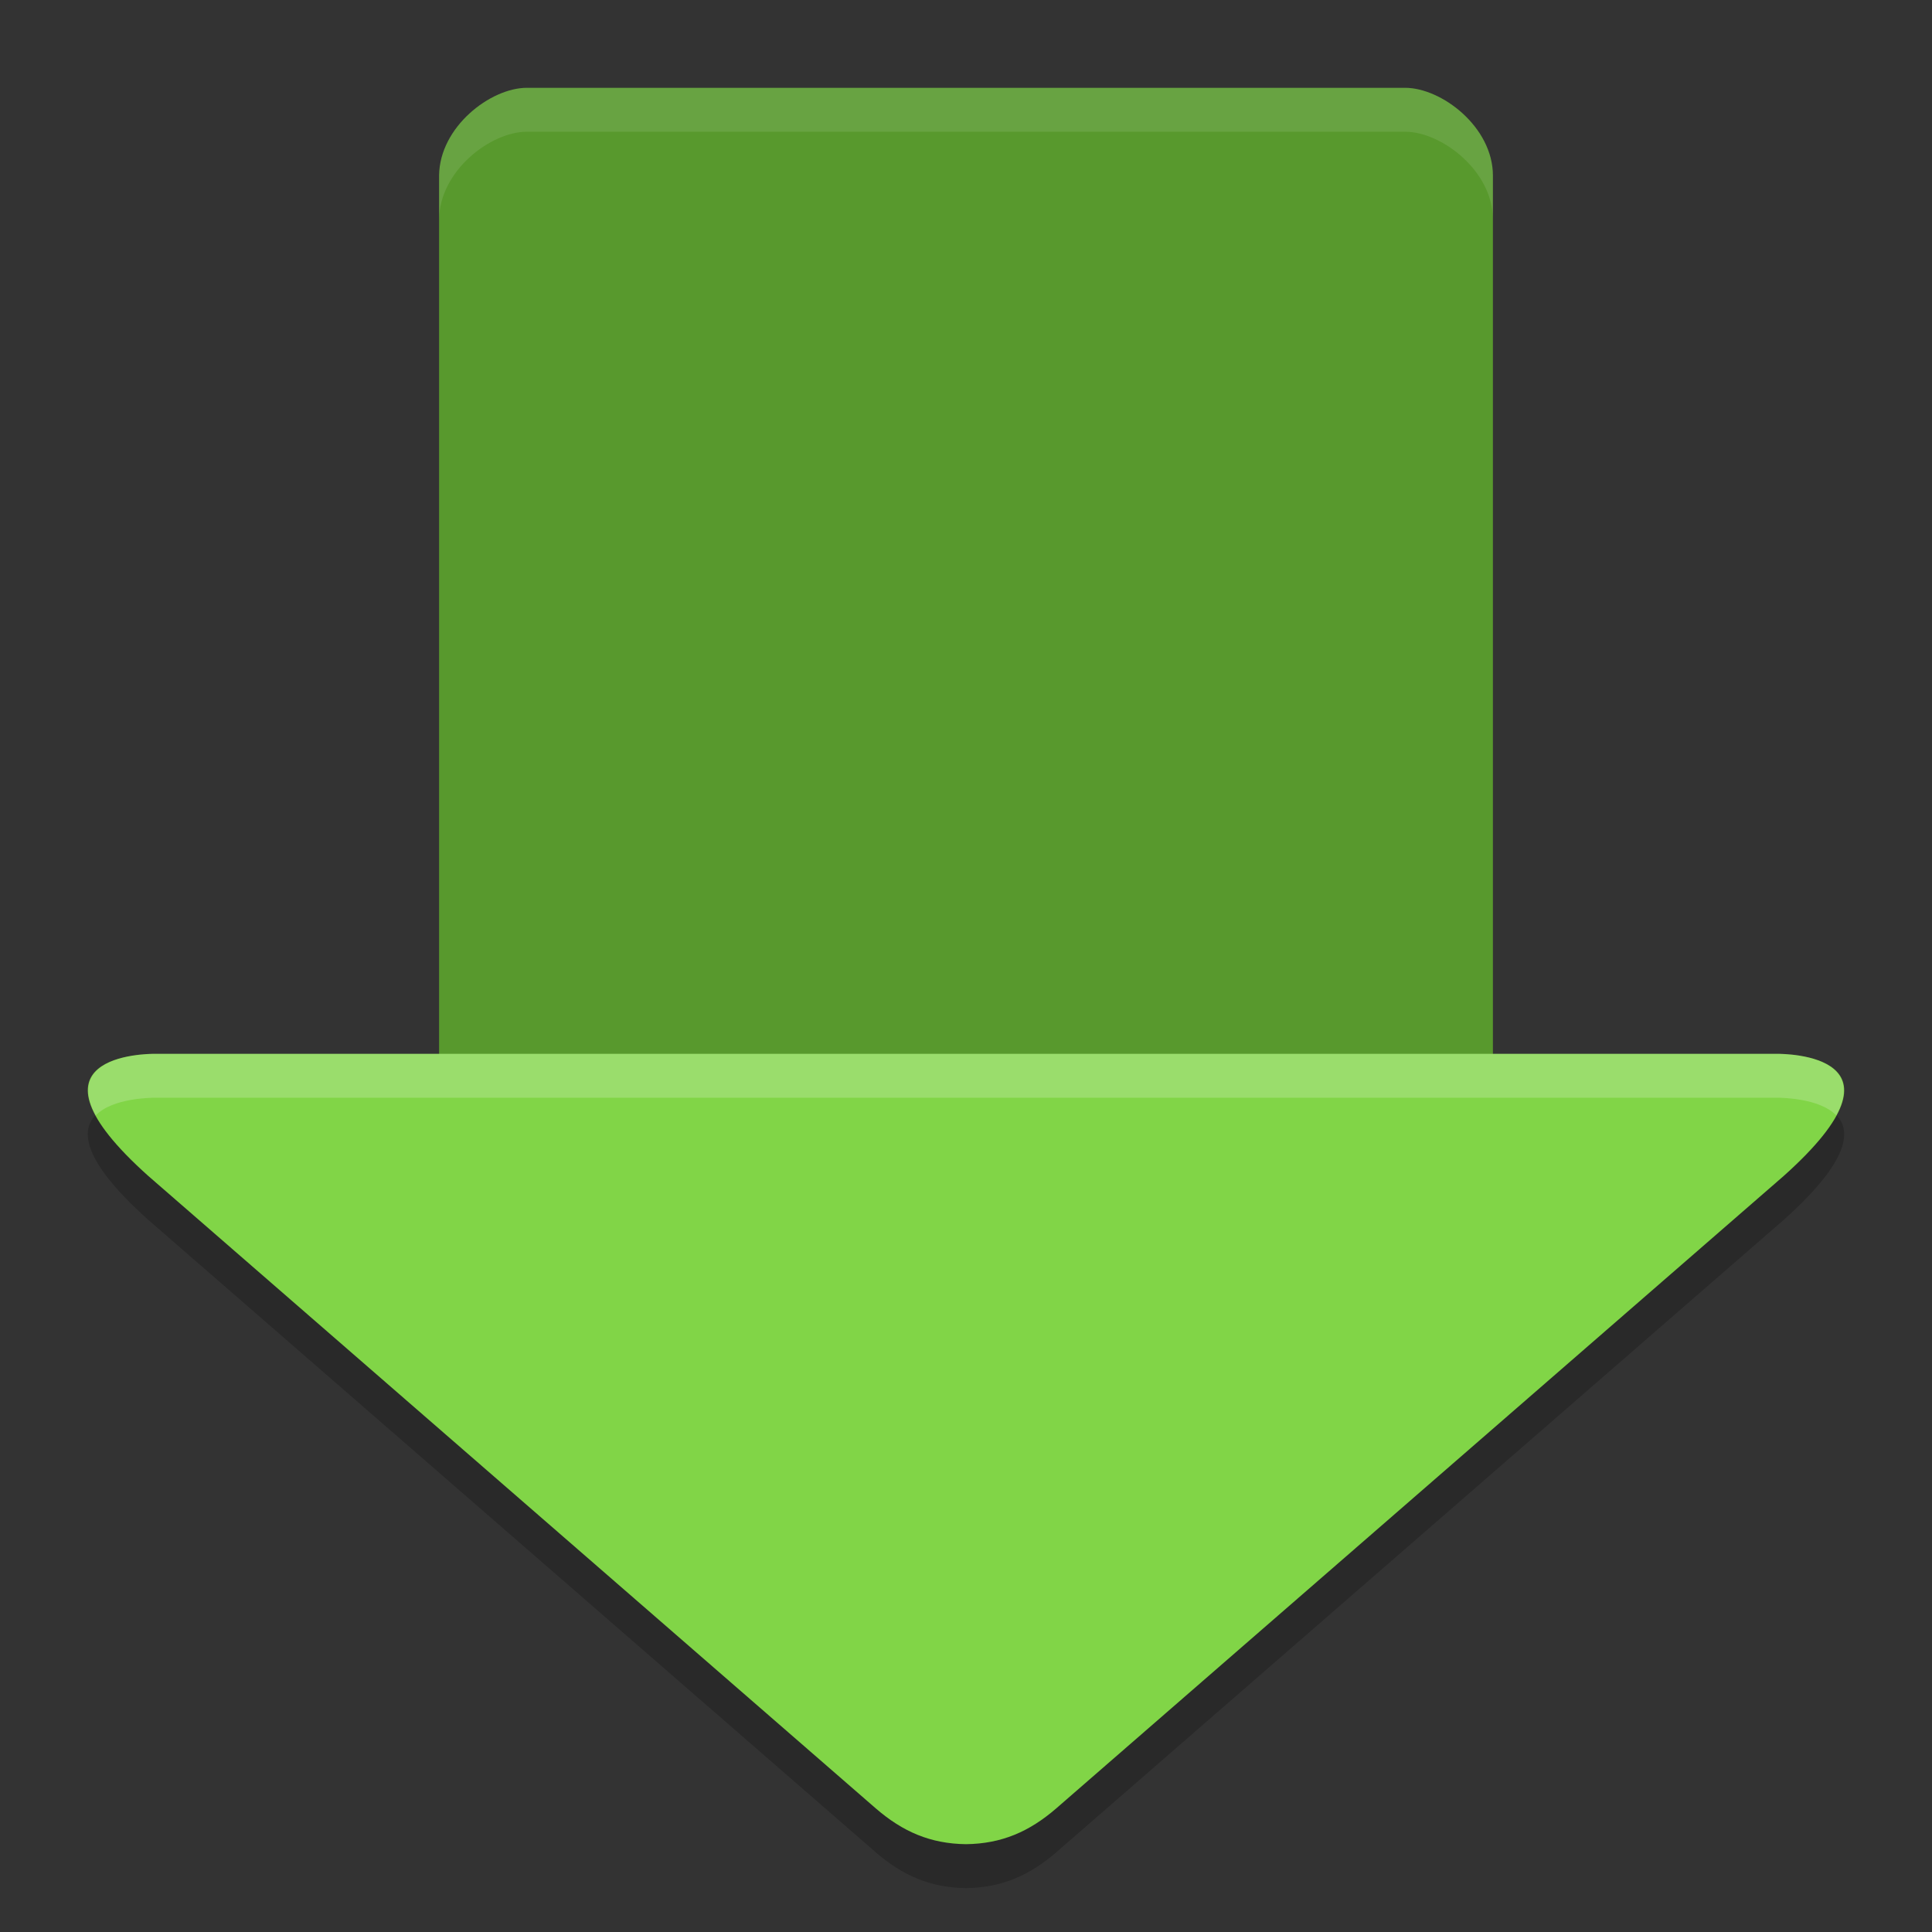
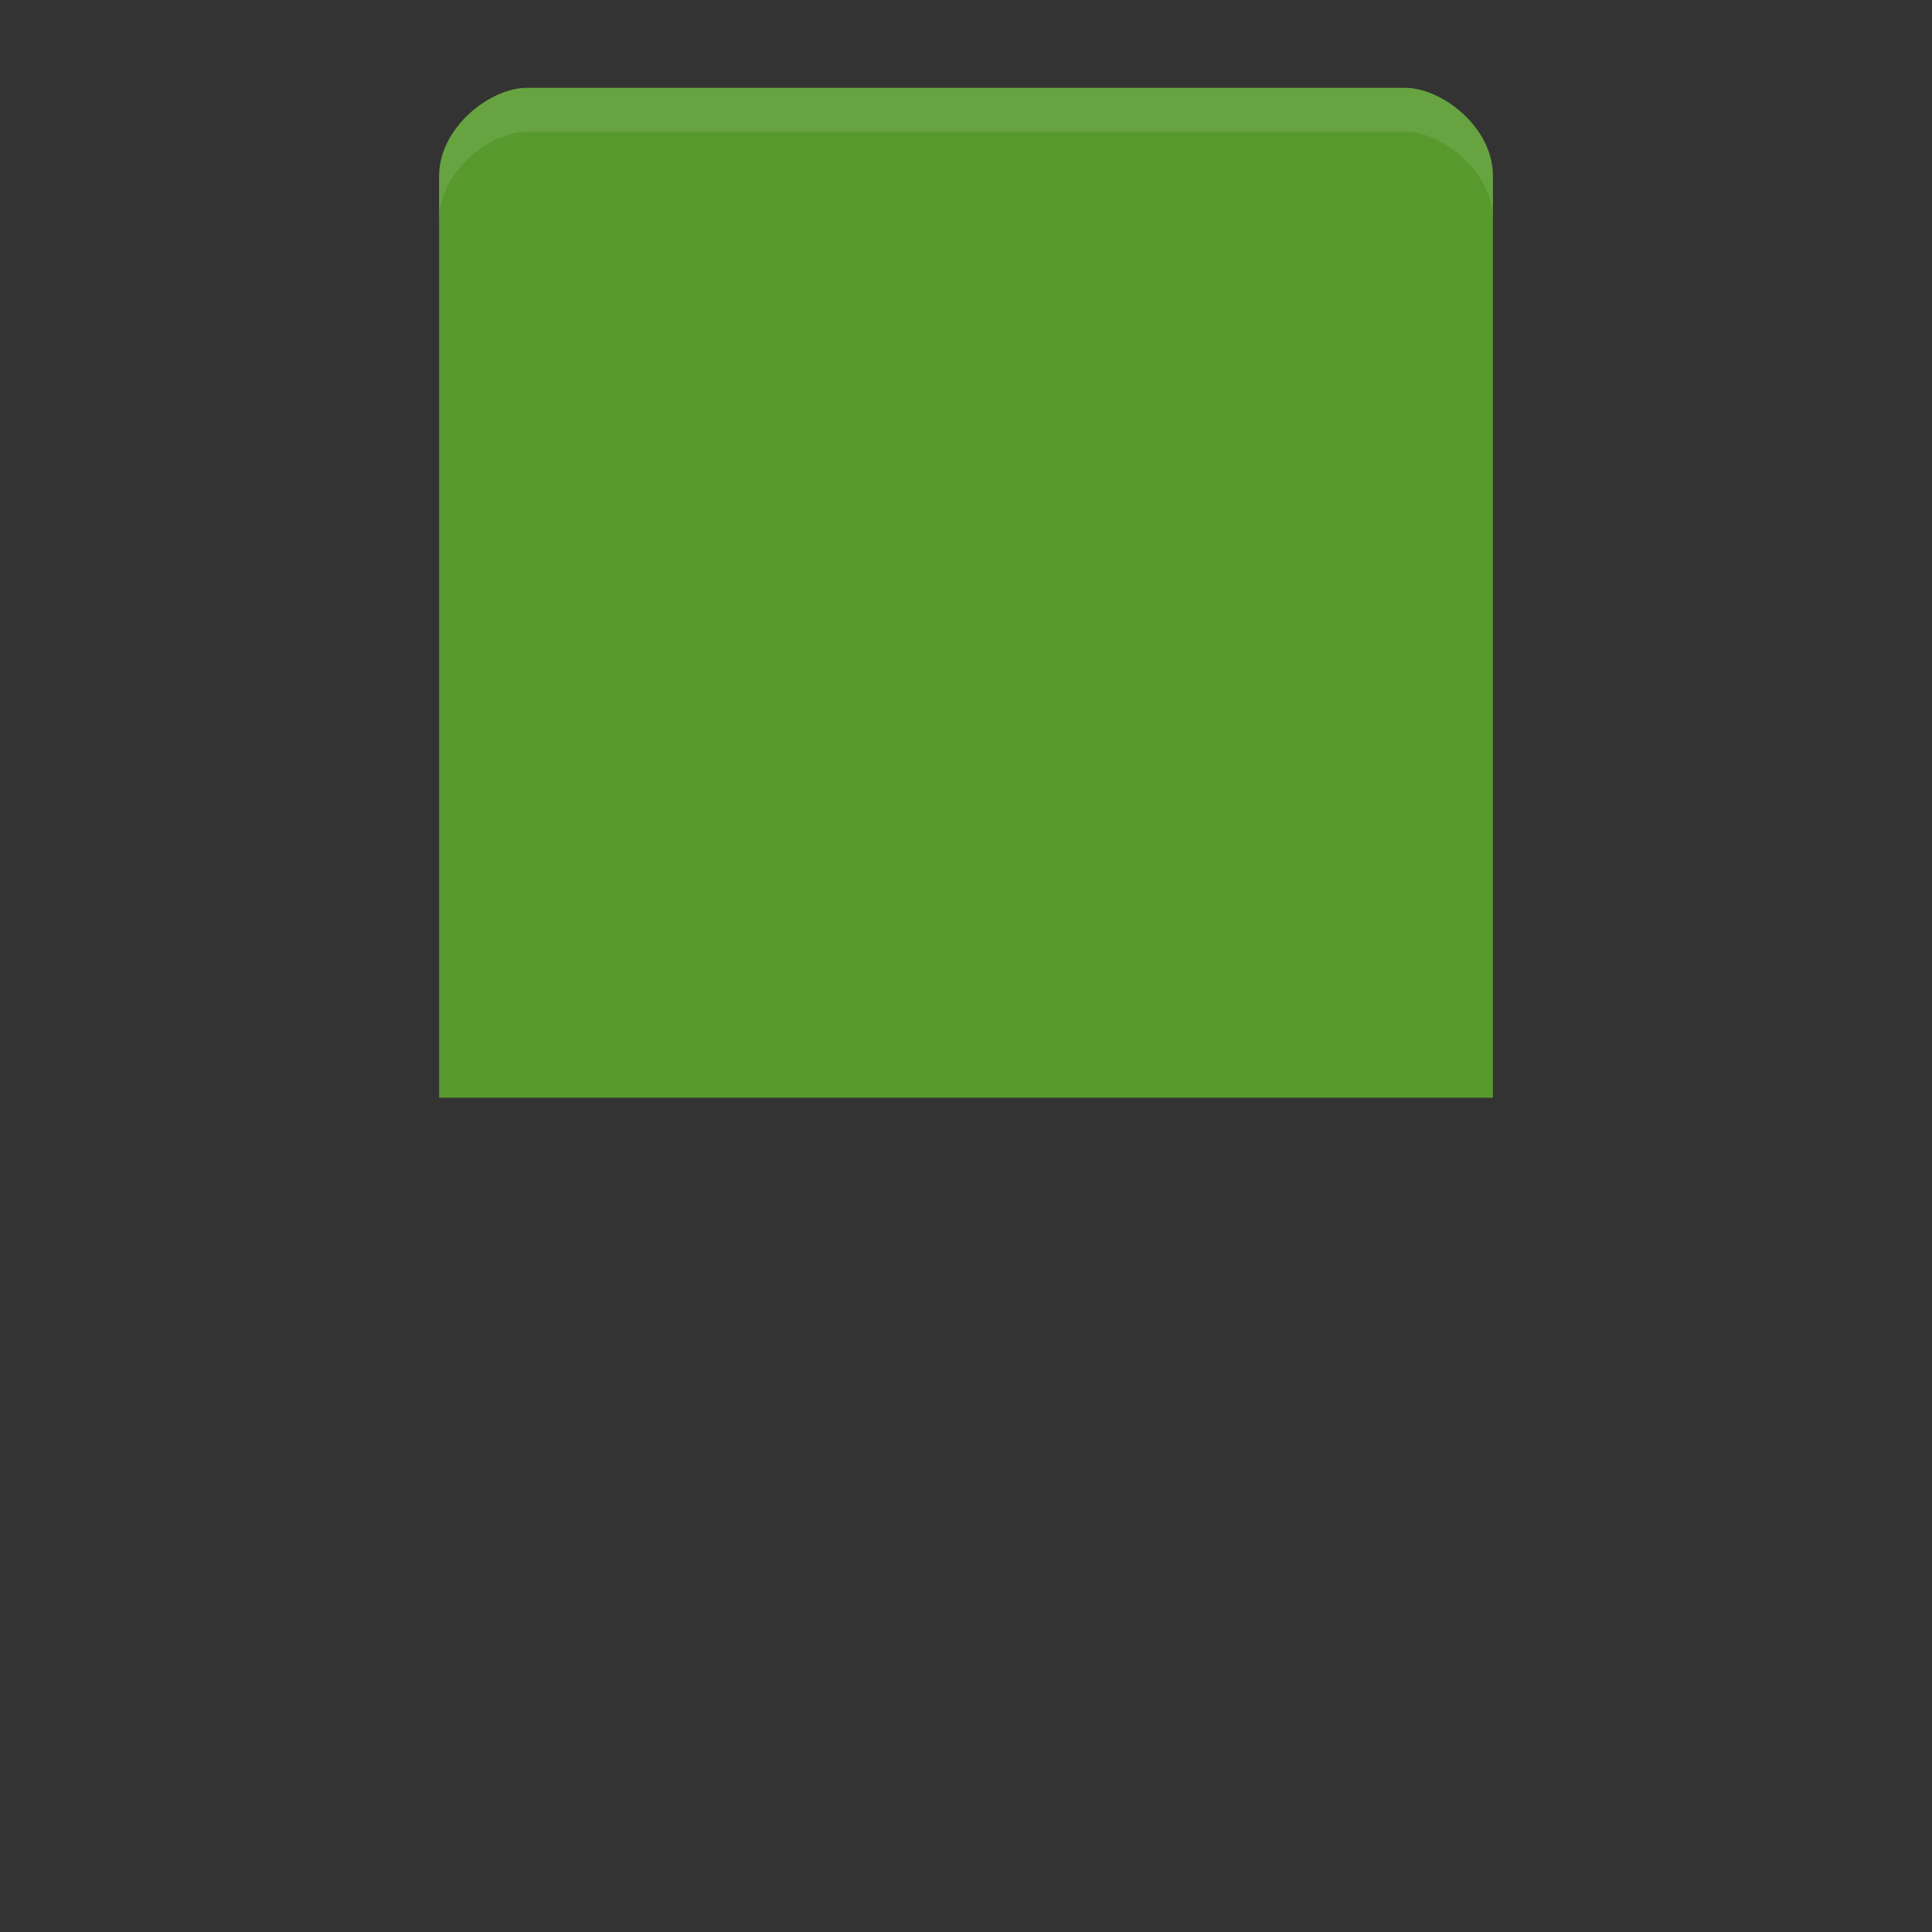
<svg xmlns="http://www.w3.org/2000/svg" width="22" height="22" version="1">
  <rect width="100%" height="100%" fill="#333333" stroke="none" />
-   <path style="opacity:0.2;fill-rule:evenodd" d="m 1.767,12.5 c -0.082,-2.16e-4 -1.634,-4.71e-4 -0.077,1.392 L 9.972,21.092 C 10.28,21.359 10.597,21.495 11,21.5 c 0.403,-0.005 0.72,-0.141 1.028,-0.408 l 8.282,-7.2 C 21.867,12.5 20.314,12.5 20.233,12.5 L 11,12.5 l -9.233,0 z" />
  <path style="fill:#58992d" d="M 6,1 C 5.585,1 5.005,1.446 5,2 l 0,10.5 6,0 6,0 L 17,2 C 17,1.446 16.416,1 16,1 Z" />
-   <path style="fill:#81d547;fill-rule:evenodd" d="m 1.767,12 c -0.082,-2.16e-4 -1.634,-4.71e-4 -0.077,1.392 L 9.972,20.592 C 10.28,20.859 10.597,20.995 11,21 c 0.403,-0.005 0.72,-0.141 1.028,-0.408 l 8.282,-7.2 C 21.867,12 20.314,12 20.233,12 L 11,12 1.767,12 Z" />
-   <path style="opacity:0.2;fill:#ffffff;fill-rule:evenodd" d="M 1.768,12 C 1.703,12 0.713,12.002 1.09,12.701 1.282,12.502 1.725,12.5 1.768,12.5 L 11,12.5 l 9.232,0 c 0.043,-1.13e-4 0.486,0.002 0.678,0.201 C 21.287,12.002 20.297,12 20.232,12 L 11,12 1.768,12 Z" />
  <path style="opacity:0.1;fill:#ffffff" d="M 6,1 C 5.585,1 5.005,1.446 5,2 l 0,0.5 c 0.005,-0.554 0.585,-1 1,-1 l 10,0 c 0.415,0 1,0.446 1,1 L 17,2 C 17,1.446 16.416,1 16,1 L 6,1 Z" />
</svg>